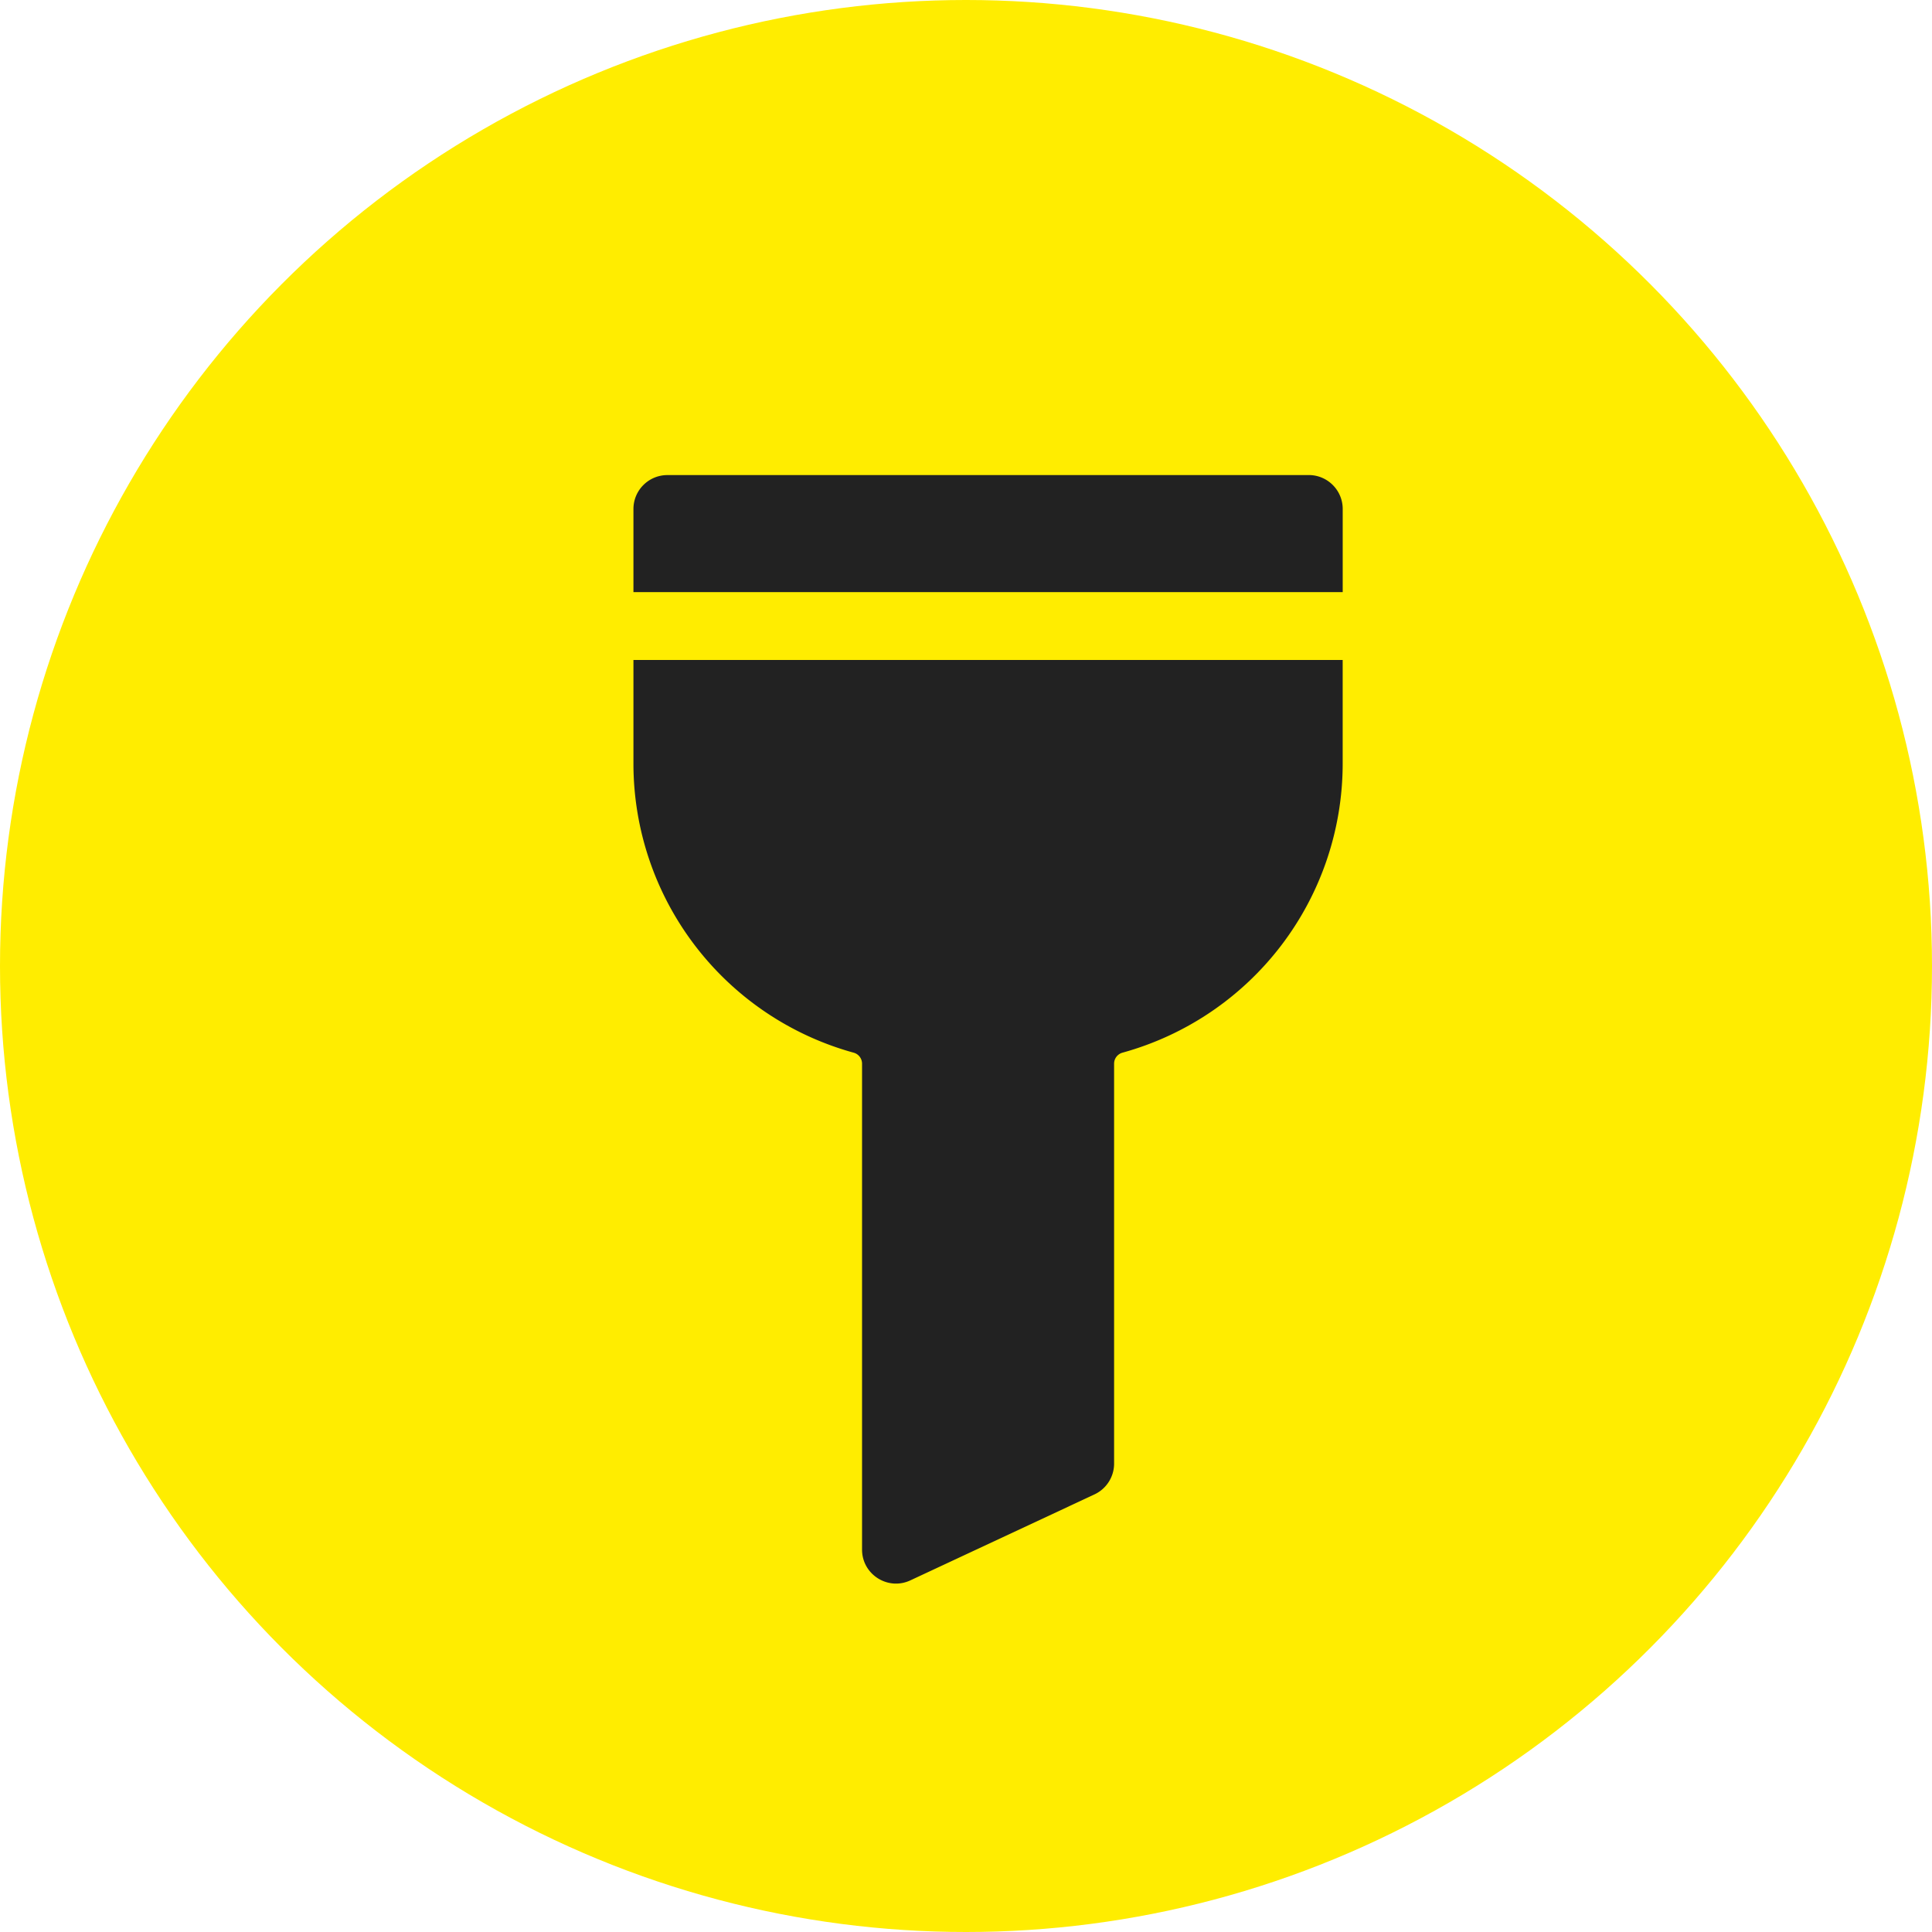
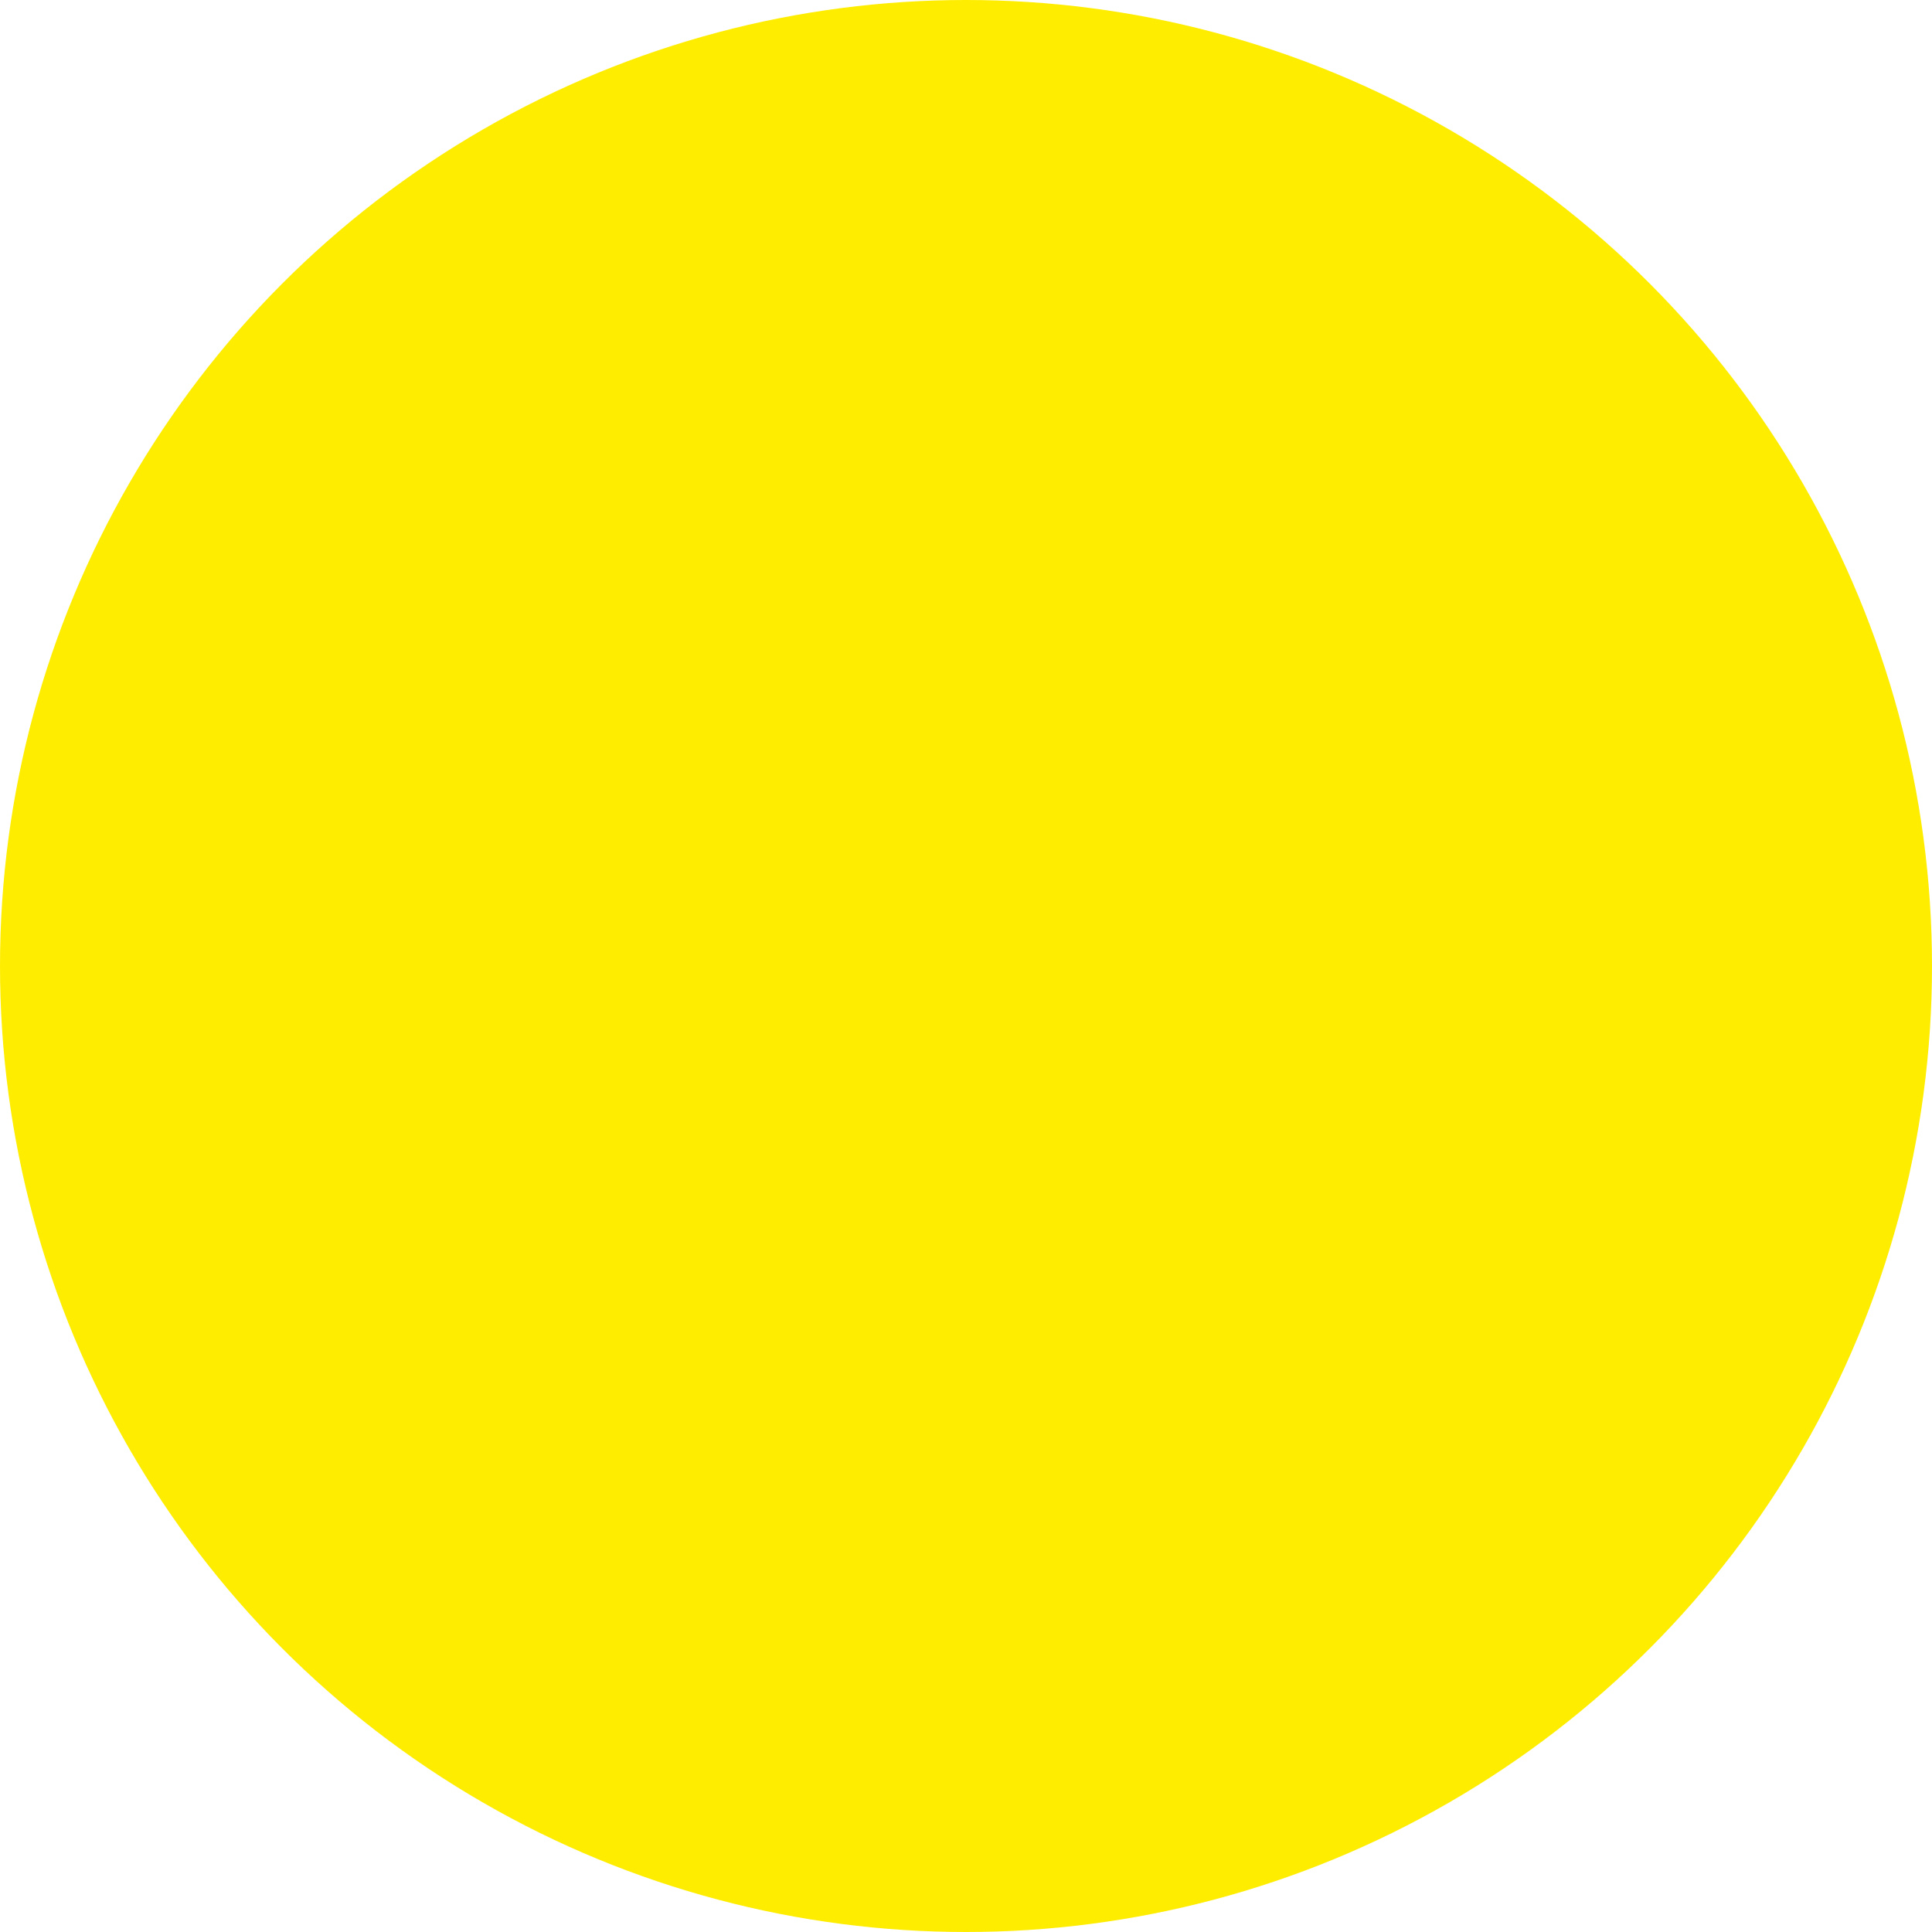
<svg xmlns="http://www.w3.org/2000/svg" width="61" height="61" viewBox="0 0 61 61" fill="none">
  <circle cx="30.5" cy="30.5" r="30.5" fill="#FFED00" />
-   <path d="M20 20.837v3.284a9.47 9.47 0 0 0 6.95 9.115.36.36 0 0 1 .268.345v15.346c0 .782.814 1.303 1.525.971l5.814-2.715c.377-.176.619-.555.619-.971v-12.63c0-.161.11-.303.267-.346a9.47 9.47 0 0 0 6.95-9.115v-3.284zM41.322 15h-20.25C20.48 15 20 15.48 20 16.071v2.624h22.394V16.07c0-.591-.48-1.071-1.072-1.071" fill="#222" />
</svg>